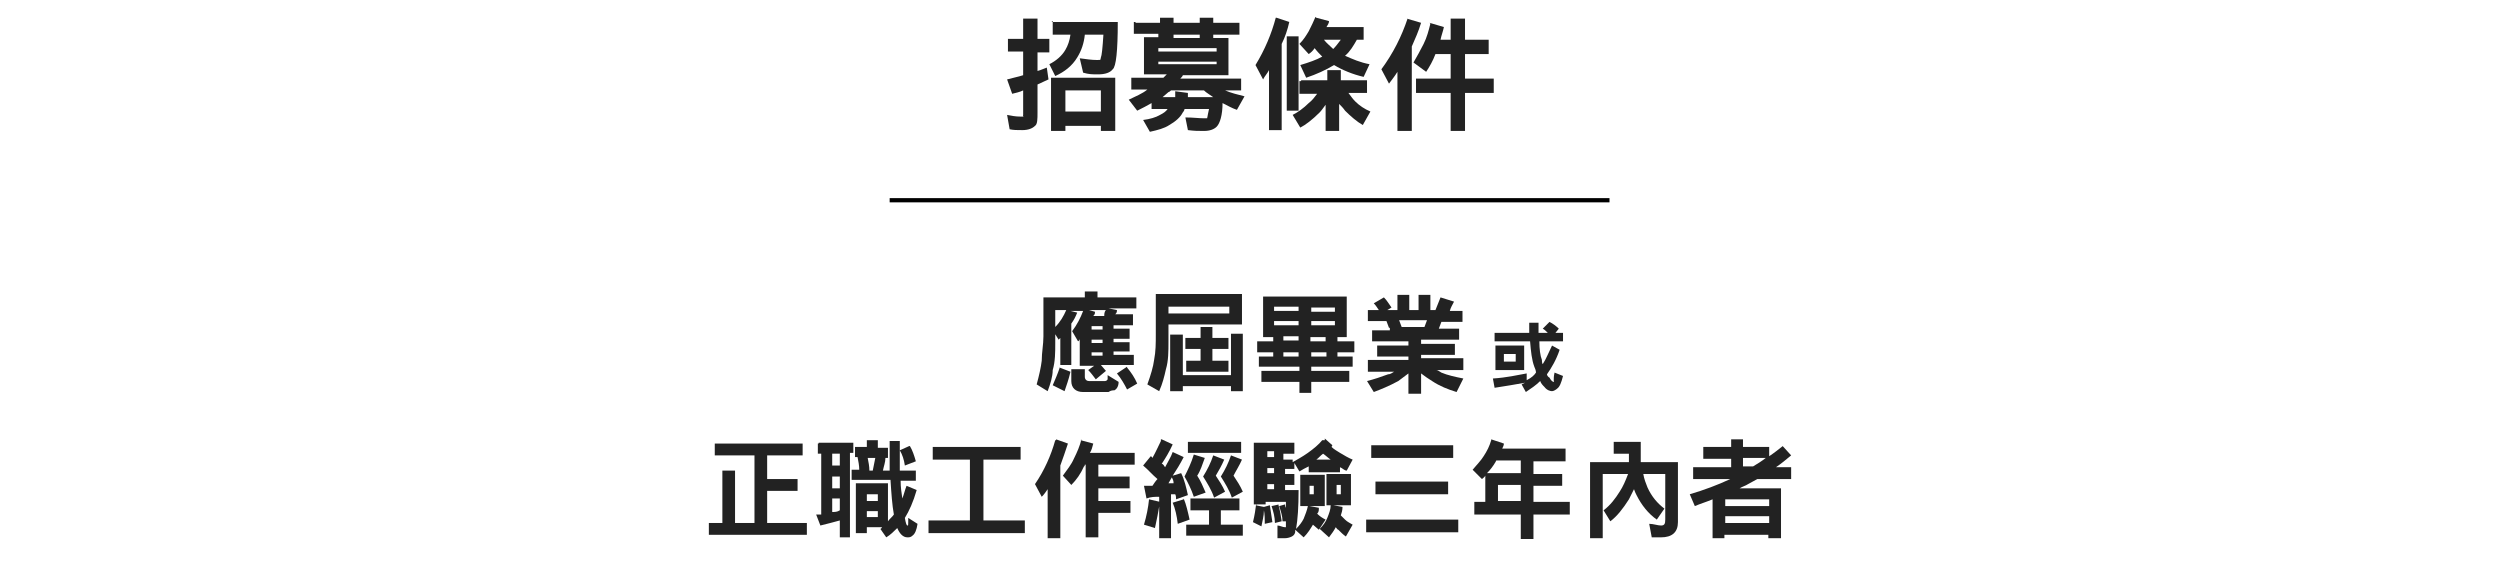
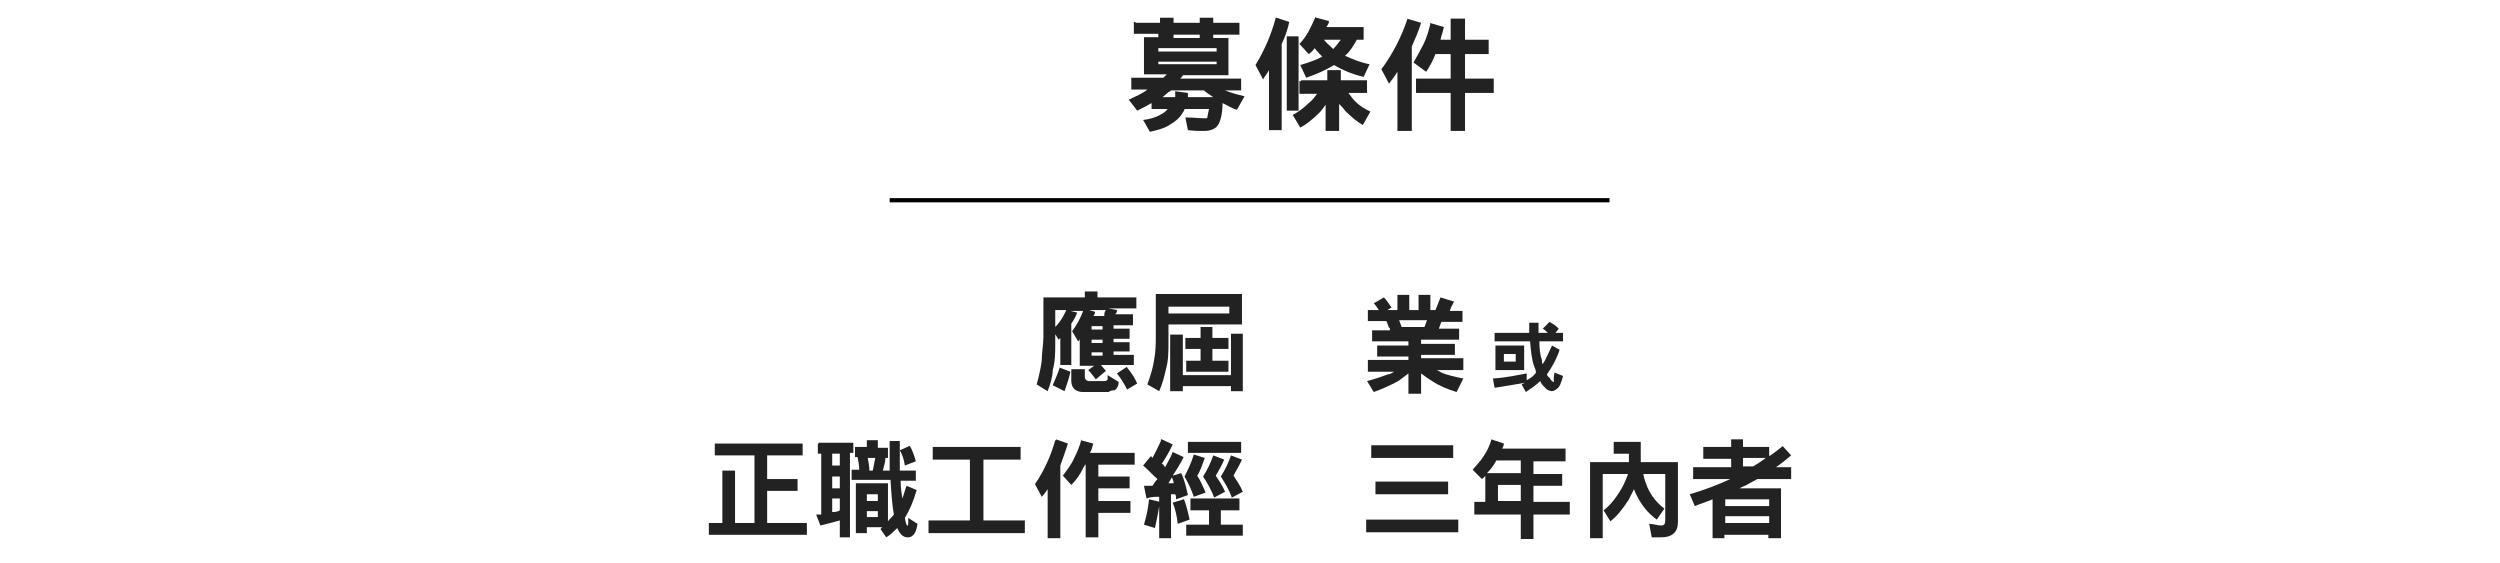
<svg xmlns="http://www.w3.org/2000/svg" id="_圖層_1" version="1.1" viewBox="0 0 295.9 66.6">
  <defs>
    <style>
      .st0 {
        fill: none;
        stroke: #000;
        stroke-miterlimit: 10;
        stroke-width: .5px;
      }

      .st1 {
        fill: #222;
      }
    </style>
  </defs>
  <line class="st0" x1="105.3" y1="23.7" x2="190.5" y2="23.7" />
  <g>
    <path class="st1" d="M84.6,52.5h10.4v1.4h-4.2v2.8h3.6v1.4h-3.6v3.8h4.7v1.4h-11.6v-1.4h1.6v-6.2h1.5v6.2h2.3v-8h-4.7v-1.4h0Z" />
    <path class="st1" d="M96.9,52.4h4.1v1.2h-.4v10h-1.2v-2c-.7.2-1.5.4-2.3.6l-.5-1.3h.6v-7.2h-.4v-1.2h.1ZM98.5,55.1h.9v-1.4h-.9v1.4ZM98.5,57.8h.9v-1.4h-.9v1.4ZM98.5,60.6c.3,0,.6,0,.9-.2v-1.4h-.9v1.6ZM102.6,52.1h1.3v.9h1.2v1.2h-.3c0,.5-.2,1-.3,1.5h.8v-3.5h1.2v3.5h1.9v1.2h-1.8c0,.8.1,1.4.2,2.1.2-.5.3-1,.5-1.5l1.2.5c-.4,1.4-.9,2.5-1.4,3.3.1.6.2.9.3.9s.1,0,.1-.4v-.5l1.1.7c-.1.7-.3,1.2-.6,1.4-.2.2-.4.2-.6.2-.5,0-.9-.4-1.2-1.1-.4.4-.8.8-1.3,1.1l-.7-1s.1,0,.2-.2h-1.8v.7h-1.3v-5.9h3.8v4.5c.2-.3.5-.5.7-.8-.2-1.1-.3-2.5-.4-4.1h-4.6v-1.2h.9c0-.5-.1-1-.2-1.5h-.3v-1.2h1.4v-.9h0ZM102.6,59.3h1.3v-.8h-1.3v.8ZM102.6,61.2h1.3v-.7h-1.3v.7ZM102.9,55.7h.4c.1-.5.2-1,.3-1.5h-.9c.1.5.2,1,.2,1.5ZM107.7,52.8c.3.5.5,1.1.7,1.8l-1.3.5c-.1-.7-.3-1.3-.6-1.8l1.1-.5h.1Z" />
    <path class="st1" d="M110.4,52.9h10.4v1.5h-4.4v7.2h4.9v1.5h-11.4v-1.5h4.9v-7.2h-4.4v-1.5h0Z" />
    <path class="st1" d="M125,52l1.4.5c-.3.9-.6,1.8-.9,2.6v8.6h-1.5v-5.8c-.2.3-.4.6-.7.9l-.8-1.5c1.1-1.6,1.9-3.4,2.4-5.2h.1ZM127.9,52.1l1.5.4c-.1.4-.2.8-.4,1.1h5.3v1.4h-4.3v1.4h3.7v1.4h-3.7v1.5h3.8v1.4h-3.8v2.9h-1.5v-8.6h-.1s0,.2-.1.2c-.4.9-.9,1.6-1.5,2.2l-1-1.1c.5-.7,1-1.3,1.3-2,.4-.8.7-1.5.9-2.3h0Z" />
    <path class="st1" d="M136,59.1l1.3.3c-.2,1.2-.4,2.2-.6,3.1l-1.3-.4c.3-1,.5-2,.6-3ZM137.5,52l1.3.6c-.4.9-.9,1.7-1.3,2.3.2,0,.3.3.4.4.3-.6.7-1.2.9-1.8l1.3.6c-.4.8-.9,1.6-1.3,2.2l1-.3c.4.8.6,1.7.8,2.6l-1.4.5c0-.2,0-.4-.1-.6h-.5v5.2h-1.4v-4.9c-.5,0-1,0-1.5.2l-.3-1.5h1c.2-.3.4-.6.6-.8-.6-.5-1.1-1.1-1.7-1.6l.9-1.1s.1,0,.2.2c.4-.7.7-1.4,1-2v-.2ZM138.9,57.1c0-.2-.1-.4-.2-.6-.1.2-.3.5-.4.7h.6,0ZM140.1,59c.3.7.5,1.6.7,2.5l-1.4.5c-.1-.9-.3-1.8-.6-2.5l1.3-.4h0ZM141.3,53.8l1.3.4c-.3.8-.5,1.5-.9,2.1.4.6.7,1.3,1,2l-1.4.5c-.3-.9-.7-1.7-1.1-2.4.4-.8.8-1.6,1.1-2.6h0ZM140.8,59h5.9v1.4h-2.2v1.7h2.6v1.3h-6.7v-1.3h2.7v-1.7h-2.2v-1.4h-.1ZM140.6,52.3h6.3v1.3h-6.3v-1.3ZM143.6,53.9l1.3.5c-.3.7-.7,1.4-1,1.9.4.6.8,1.2,1.1,1.9l-1.3.7c-.3-.9-.8-1.7-1.3-2.5.5-.8.9-1.6,1.2-2.5ZM145.7,53.9l1.3.5c-.3.7-.7,1.3-1,1.9.4.6.8,1.2,1.1,1.9l-1.3.7c-.3-.9-.8-1.7-1.3-2.5.5-.8.9-1.6,1.2-2.5Z" />
-     <path class="st1" d="M148.6,59.8l1,.2h0l.7-.2c.1.7.2,1.3.3,2l-.9.2c0-.5,0-1.1-.1-1.6,0,.7-.2,1.3-.3,1.9l-1-.5c.2-.8.3-1.5.4-2.3v.3ZM156.8,51.9l.9.8s0,0-.1.2c.3.3.7.5,1,.7.5.3,1,.6,1.5.8l-.7,1.3c-.3,0-.5-.3-.8-.4v.6h-3.7v-.7c-.4.2-.8.4-1.1.6l-.6-1v.7h-1.1v.6h1.1v1.3h-1.1v.6h1.6c0,2-.1,3.5-.3,4.6.4-.4.7-.8.9-1.2.2-.5.4-1,.5-1.5h-.9v-3.7h2.9v3.7h-1.8l1.1.2c0,.3,0,.5-.2.7.3.3.6.5,1,.7l-.8,1.2c-.2-.2-.5-.4-.7-.6-.3.5-.6,1-1.1,1.5l-1-.9v.2c0,.3-.2.5-.4.6s-.5.2-.8.2-.6,0-.9,0v-1.5c.3,0,.6.2.9.2s0,0,.1,0v-.7h-.4c0-.6-.2-1.2-.4-1.8l.7-.2c0,0,0,.3.1.4v-.7h-2.4v.3h-1.4v-7.3h4.8v1.3h-1.3v.7h1.1v.3c.5-.3,1.1-.6,1.8-1.1s1.3-1,1.7-1.5h.3ZM150.8,54.1v-.7h-.8v.7h.8ZM150.8,56v-.6h-.8v.6h.8ZM150.8,57.9v-.6h-.8v.6h.8ZM151.3,59.7c.2.7.3,1.3.4,2l-.8.2c0-.7-.2-1.4-.4-2l.9-.2h0ZM155,58.5h.5v-1h-.5v1ZM155.8,54.4h1.7c-.3-.2-.6-.5-.9-.7-.3.2-.5.5-.8.7h0ZM157,56.1h2.9v3.7h-2.1l1.1.2c0,.4-.1.7-.2,1,.2.2.3.3.5.5.3.3.6.4.9.6l-.8,1.4c-.3-.2-.6-.5-.9-.8-.1,0-.2-.2-.3-.3-.2.4-.5.8-.8,1.2l-1.1-1c.4-.4.7-.8.9-1.3s.4-1,.4-1.5h-.5v-3.7h0ZM158.2,58.5h.5v-1.1h-.5v1.1Z" />
    <path class="st1" d="M161.7,61.5h10.9v1.5h-10.9v-1.5ZM162.3,52.7h9.7v1.5h-9.7v-1.5ZM162.8,57h8.6v1.5h-8.6v-1.5Z" />
    <path class="st1" d="M176.5,52l1.5.5c0,.2-.1.4-.2.6h7.5v1.5h-3.8v1.5h3.4v1.4h-3.4v1.9h4.3v1.5h-4.3v2.9h-1.5v-2.9h-5.5v-1.5h1.3v-3.1c-.1.2-.3.3-.4.4l-1.1-1.1c.5-.6,1-1.1,1.3-1.6.4-.6.7-1.2.9-1.9h0ZM180,56v-1.5h-2.9s0,0-.1.2c-.3.5-.6.9-1,1.3h4ZM180,59.3v-1.9h-2.7v1.9h2.7Z" />
    <path class="st1" d="M198.6,54.6v7.2c0,1.2-.7,1.8-2,1.8s-.7,0-1.1,0l-.3-1.6c.5,0,1,.2,1.4.2s.5-.2.5-.7v-5.4h-2.6c.1.6.3,1.1.5,1.6.5,1.1,1.2,1.9,2,2.5l-.9,1.3c-1-.7-1.8-1.7-2.4-2.9-.1-.2-.2-.4-.3-.7-.2.4-.4.8-.6,1.2-.7,1.1-1.4,2-2.2,2.6l-.8-1.3c.8-.6,1.4-1.4,1.9-2.2.4-.6.7-1.3,1-2.1h-3v7.6h-1.5v-9h4.6v-1h-1.8v-1.4h3.2v2.4h4.4Z" />
    <path class="st1" d="M201.6,52.9h3.3v-.9h1.4v.9h3.1v1.1c.6-.4,1.1-.8,1.6-1.2l1,1.1c-.6.5-1.2,1-1.8,1.4h1.8v1.4h-4c-.4.2-.7.4-1.1.6-.3.2-.7.3-1,.5h4.9v5.9h-1.5v-.4h-5.2v.4h-1.4v-4.6c-.7.3-1.4.5-2.1.8l-.6-1.4c1.7-.5,3.3-1.1,4.8-1.8h-4.4v-1.4h4.5v-1h-3.3v-1.4h0ZM204.2,59.9h5.2v-.8h-5.2v.8h0ZM204.2,61.9h5.2v-.8h-5.2v.8h0ZM207.5,55.2c.5-.3,1-.6,1.5-1h-2.7v1h1.2Z" />
  </g>
  <g>
-     <path class="st1" d="M119.3,4.6h1.8v-2.4h1.7v2.4h1.4v1.6h-1.4v2.2c.4-.1.8-.3,1.1-.4l.2,1.4c-.4.2-.9.4-1.3.6v3.3c0,.8,0,1.4-.3,1.6-.3.3-.8.5-1.5.5s-1,0-1.5-.1l-.3-1.7c.5.1,1,.2,1.6.2s.2,0,.3-.2v-2.9c-.4.2-.9.3-1.3.4l-.6-1.7c.7-.2,1.3-.3,1.9-.5v-2.8h-1.8v-1.6h0ZM124.5,2.6h7.8c0,3.4-.2,5.3-.6,5.6-.3.4-.9.6-1.7.6s-1.1,0-1.8-.2l-.4-1.7c.8.1,1.4.2,2,.2s.4,0,.5-.3c.1-.2.2-1.1.3-2.7h-2.2c-.1,1-.4,1.9-.9,2.7-.6,1-1.5,1.7-2.6,2.2l-.7-1.4c.8-.4,1.5-1,1.9-1.7.3-.5.5-1.1.6-1.8h-2.1v-1.6h-.1ZM132,9.2v6.3h-1.7v-.6h-4.2v.6h-1.7v-6.3h7.6ZM126.1,13.2h4.2v-2.5h-4.2s0,2.5,0,2.5Z" />
    <path class="st1" d="M134.4,2.7h2.9v-.6h1.6v.6h3.1v-.6h1.6v.6h3.1v1.4h-3.1v.4h1.8v4.4h-5.4c0,.1-.2.3-.3.4h7.2v1.4h-1.9c.7.3,1.5.5,2.3.7l-.9,1.6c-.6-.2-1.1-.5-1.7-.8,0,1.4-.3,2.4-.7,2.8-.3.3-.8.5-1.5.5s-1.1,0-1.9-.1l-.3-1.5c.9,0,1.6.1,2.2.1s.3,0,.4-.1c0-.1.1-.5.2-1h-2.9c0,.1-.1.3-.2.4-.3.6-.9,1.1-1.6,1.5-.6.4-1.4.6-2.3.8l-.8-1.4c.8-.1,1.5-.3,2-.6.4-.2.7-.4.9-.7h-1.9v-.7c-.5.3-1.1.6-1.7.9l-1-1.3c.8-.4,1.6-.7,2.2-1.2h-1.9v-1.4h3.8c.2-.2.3-.3.4-.4h-2.7v-4.4h1.7v-.4h-2.9v-1.4h.2ZM137.1,6.1h6.9v-.4h-6.9v.4ZM137.1,7.6h6.9v-.3h-6.9v.3ZM137.6,11.5h1.5v-.7l1.5.2v.5h3c-.4-.3-.8-.5-1.1-.8h-3.9s-.2.2-.3.2c-.2.2-.5.4-.7.6ZM138.9,4.5h3.1v-.4h-3.1v.4Z" />
    <path class="st1" d="M151.1,2.1l1.5.5c-.2.9-.5,1.8-.9,2.6v10.2h-1.5v-7.1c-.2.4-.5.7-.7,1.1l-.9-1.7c1.1-1.8,1.9-3.7,2.4-5.6h0ZM152.3,4.3h1.4v8.8h-1.4s0-8.8,0-8.8ZM154,9.5h3.1v-1.2h1.6v1.2h3.1v1.5h-2.2c.3.4.5.7.8,1,.5.5,1.1.9,1.8,1.2l-.9,1.6c-.7-.4-1.4-1-2.1-1.7-.2-.3-.5-.6-.7-.8v3.2h-1.6v-3.1c-.3.4-.5.7-.7.9-.9.9-1.7,1.5-2.3,1.8l-.9-1.5c.6-.3,1.3-.8,1.9-1.4.4-.3.7-.7,1-1.1h-2.1v-1.5h.2ZM155.8,2.1l1.5.4c0,.3-.2.5-.3.7h4.4v1.5h-.8c-.4.7-.8,1.4-1.4,1.9.9.4,1.8.8,2.9,1l-.7,1.5c-1.3-.3-2.5-.8-3.5-1.4-1,.6-2.1,1.1-3.3,1.5l-.7-1.5c1-.3,1.9-.6,2.6-1-.3-.3-.6-.6-.9-1-.2.3-.4.5-.7.7l-1.1-1.2c.5-.5.8-1,1.1-1.5.3-.6.6-1.2.8-1.7h0ZM156.7,4.7c.3.4.7.7,1.1,1.1.3-.3.6-.7.9-1.1h-2Z" />
    <path class="st1" d="M166.5,2.2l1.7.5c-.3,1-.7,1.9-1.1,2.8v10h-1.7v-7c-.3.5-.7,1-1,1.4l-.9-1.7c1.4-1.9,2.4-3.9,3.1-6h-.1ZM169.2,2.7l1.7.5c-.1.5-.3,1-.4,1.5h1.2v-2.5h1.7v2.5h2.8v1.7h-2.8v2.9h3.4v1.7h-3.4v4.5h-1.7v-4.5h-4.1v-1.7h4.1v-2.9h-1.8c-.3.8-.7,1.5-1.1,2.1l-1.5-1.1c.4-.7.8-1.4,1.2-2.2s.6-1.6.8-2.4h0Z" />
  </g>
  <path class="st1" d="M176.8,39.4h4.2v-1.2h1.1v1.2h1.1c-.2-.2-.4-.4-.6-.5l.8-.8c.4.2.8.5,1.1.8l-.4.5h.9v1h-2.8c0,.9.1,1.7.3,2.2,0,.1,0,.4.1.5.4-.6.7-1.4,1.1-2.2l.9.5c-.4,1.2-1,2.2-1.5,2.9,0,.1.1.3.3.4.2.4.4.5.5.5s0,0,0-.2c0-.2,0-.5.1-.9l1,.4c-.2.8-.4,1.3-.7,1.5-.1.1-.4.3-.6.3s-.6-.1-.9-.5c-.2-.2-.4-.4-.5-.7-.5.5-1.1.9-1.7,1.3l-.5-.9.4-.2c-1.1.2-2.3.4-3.6.6l-.2-1.1c1.6-.1,2.9-.4,4-.6v.8c.6-.3.9-.6,1.1-.9,0-.2-.1-.5-.2-.7-.3-.8-.4-1.8-.5-3h-4.2v-1h-.1ZM177,40.9h3.4v2.9h-3.4v-2.9ZM178,42.8h1.4v-.9h-1.4v.9Z" />
  <g>
    <path class="st1" d="M124.9,39.4v1.2c0,1.1,0,2.2-.3,3.2,0,.8-.3,1.7-.6,2.5l-1.3-.8c.3-1.1.5-2,.6-2.8,0-1,.2-1.9.2-2.9v-4.6h4.9v-.7h1.5v.7h4.6v1.3h-3.3l1,.2c0,.2,0,.3-.2.5h2.1v1.3h-2.3v.4h1.9v1.2h-1.9v.4h1.9v1.1h-1.9v.4h2.4v1.2h-3.9c.2.2.4.5.6.7l-1.2,1c-.3-.4-.6-.8-.9-1.1l.7-.5h-1.7v-3.2s0,.2-.2.3l-.7-1.2c.6-.8,1-1.6,1.3-2.4h-1.5l.8.2c-.2.5-.4.9-.7,1.3v4.9h-1.3v-3.2l-.2.2-.5-.8h.1ZM125.4,43.5l1.3.5c-.2.9-.5,1.7-.7,2.3l-1.4-.7c.3-.7.6-1.4.8-2h0ZM126.2,36.7h-1.3v2c.6-.6,1-1.3,1.3-2ZM127,43.7h1.4v.9c0,.3.2.5.5.5h1.9c0,0,.2,0,.3-.2,0,0,0-.2,0-.5l1.3.8c0,.6-.3.9-.5,1-.2,0-.4,0-.7.2h-3c-.9,0-1.4-.5-1.4-1.3v-1.4h.1ZM130.8,36.7h-1.9l.7.2c0,.2,0,.3-.2.5h1.3c0-.2,0-.5.2-.7h0ZM130.5,39v-.4h-1.3v.4h1.3ZM130.5,40.6v-.4h-1.3v.4h1.3ZM130.5,42.1v-.4h-1.3v.4h1.3ZM133.4,43.5c.5.6.9,1.2,1.2,1.9l-1.2.7c-.3-.6-.7-1.3-1.2-1.9l1.2-.8h0Z" />
    <path class="st1" d="M138.3,38.5v1.9c0,1.2,0,2.3-.3,3.3-.2.9-.4,1.7-.8,2.6l-1.4-.8c.4-1.1.7-2.1.8-2.9.2-1,.2-2,.2-3v-4.8h10.2v3.6h-8.7,0ZM145.5,36.3h-7.2v.8h7.2v-.8h0ZM138.5,39.6h1.5v4.8h5.7v-4.9h1.4v6.8h-1.4v-.6h-5.7v.6h-1.5v-6.8h0ZM140.3,40h1.8v-1.3h1.4v1.3h1.9v1.3h-1.9v1.4h1.9v1.3h-5v-1.3h1.7v-1.4h-1.8s0-1.3,0-1.3Z" />
-     <path class="st1" d="M149.4,35.1h10v4.8h-1.1v.5h2v1.3h-2v.5h1.8v1.2h-4.9v.5h4.5v1.3h-4.5v1.3h-1.4v-1.3h-4.5v-1.3h4.5v-.5h-4.8v-1.2h1.7v-.5h-1.9v-1.3h1.9v-.5h-1.2v-4.8h0ZM150.8,36.8h2.9v-.5h-2.9v.5ZM150.8,38.5h2.9v-.5h-2.9v.5ZM151.9,39.8v.5h1.8v-.5h-1.8ZM151.9,42.2h1.8v-.5h-1.8v.5ZM155.2,36.4v.5h2.8v-.5h-2.8ZM155.2,38v.5h2.8v-.5h-2.8ZM156.9,40.4v-.5h-1.8v.5h1.8ZM155.2,42.2h1.8v-.5h-1.8v.5Z" />
    <path class="st1" d="M164.4,38.8l-.3-.8h-2.2v-1.3h1.3c-.2-.3-.4-.6-.6-.8l1.2-.7c.4.4.6.8.9,1.2l-.5.3h1.2v-1.8h1.4v1.8h1.1v-1.8h1.4v1.8h.6c.2-.5.4-1,.6-1.5l1.6.5c-.2.4-.4.7-.5,1.1h1.5v1.3h-2.5l-.3.8h2.4v1.3h-4.5v.5h4v1.3h-4v.4h5v1.4h-3.2c.2,0,.4.2.6.3.7.3,1.6.5,2.6.7l-.8,1.6c-1-.3-2-.7-2.9-1.3-.5-.3-.9-.6-1.3-.9v2.4h-1.5v-2.4c-.4.3-.8.6-1.2.9-1.1.6-2.1,1-2.9,1.3l-.8-1.3c.8-.2,1.7-.5,2.5-.8.3,0,.5-.2.7-.3h-3.1v-1.4h4.8v-.4h-3.7v-1.3h3.7v-.5h-4.3v-1.3h2.1v-.3ZM168.9,37.9h-3.3l.3.8h2.7l.3-.8Z" />
  </g>
</svg>